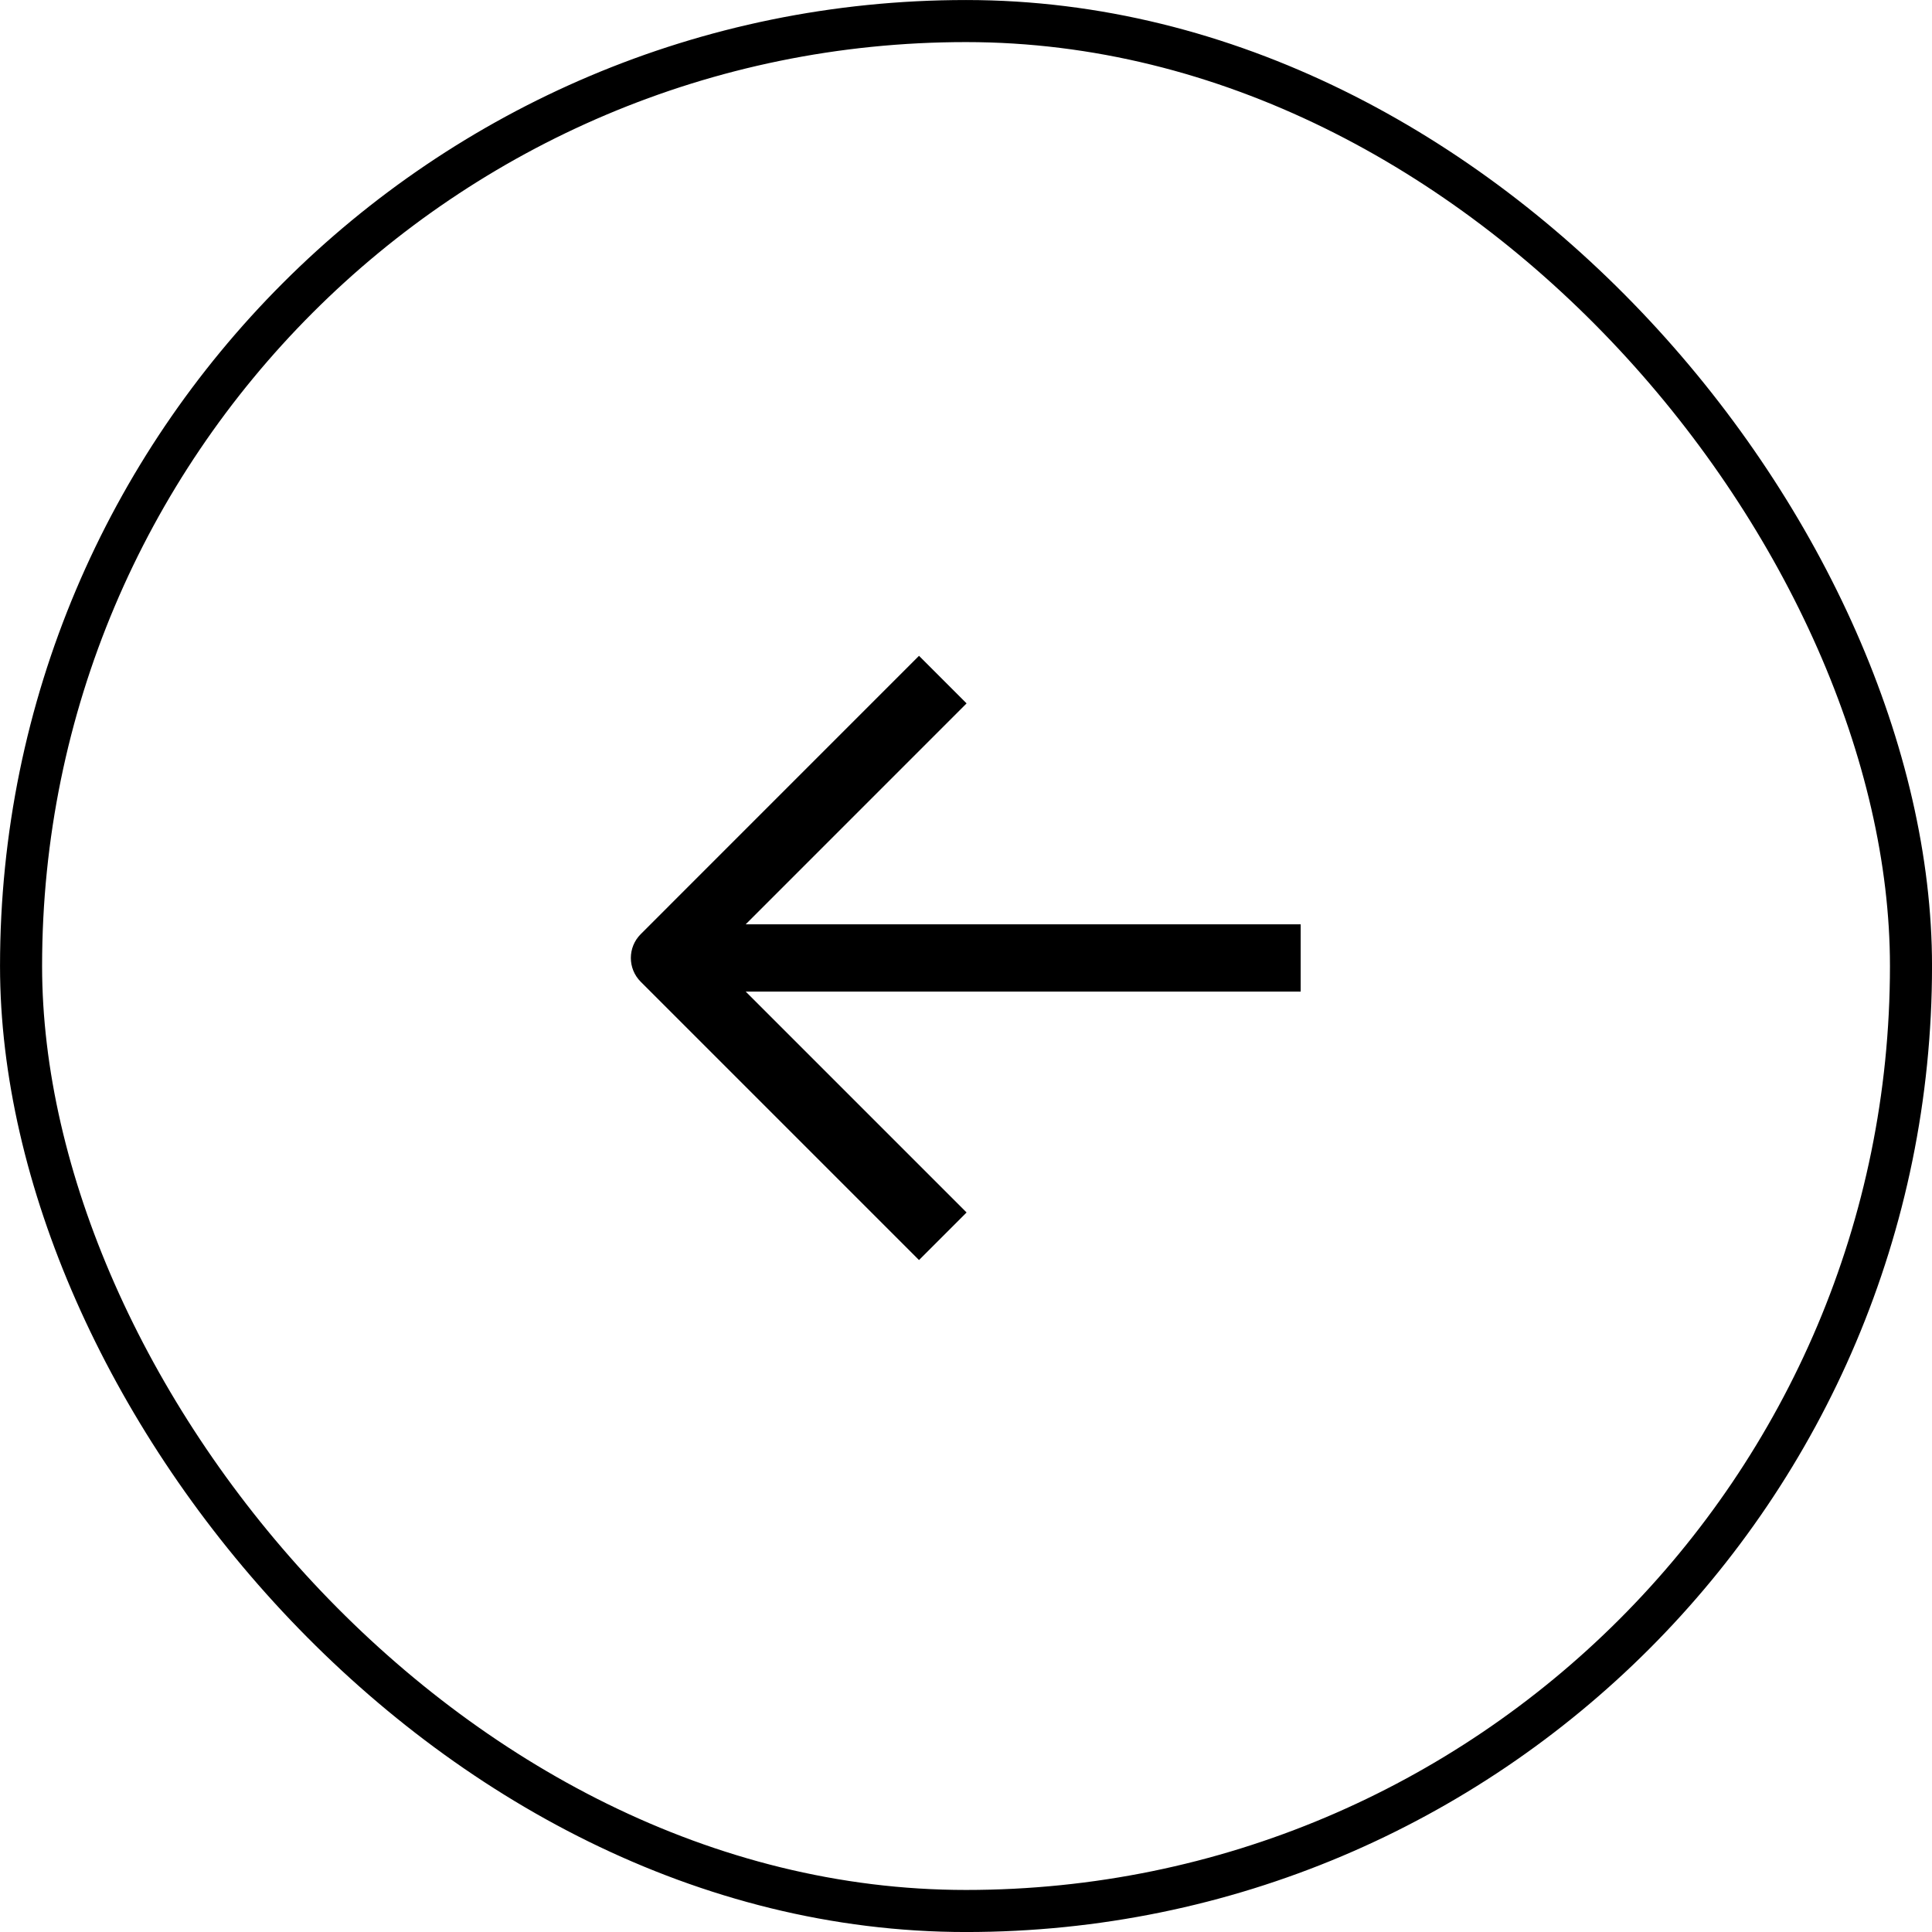
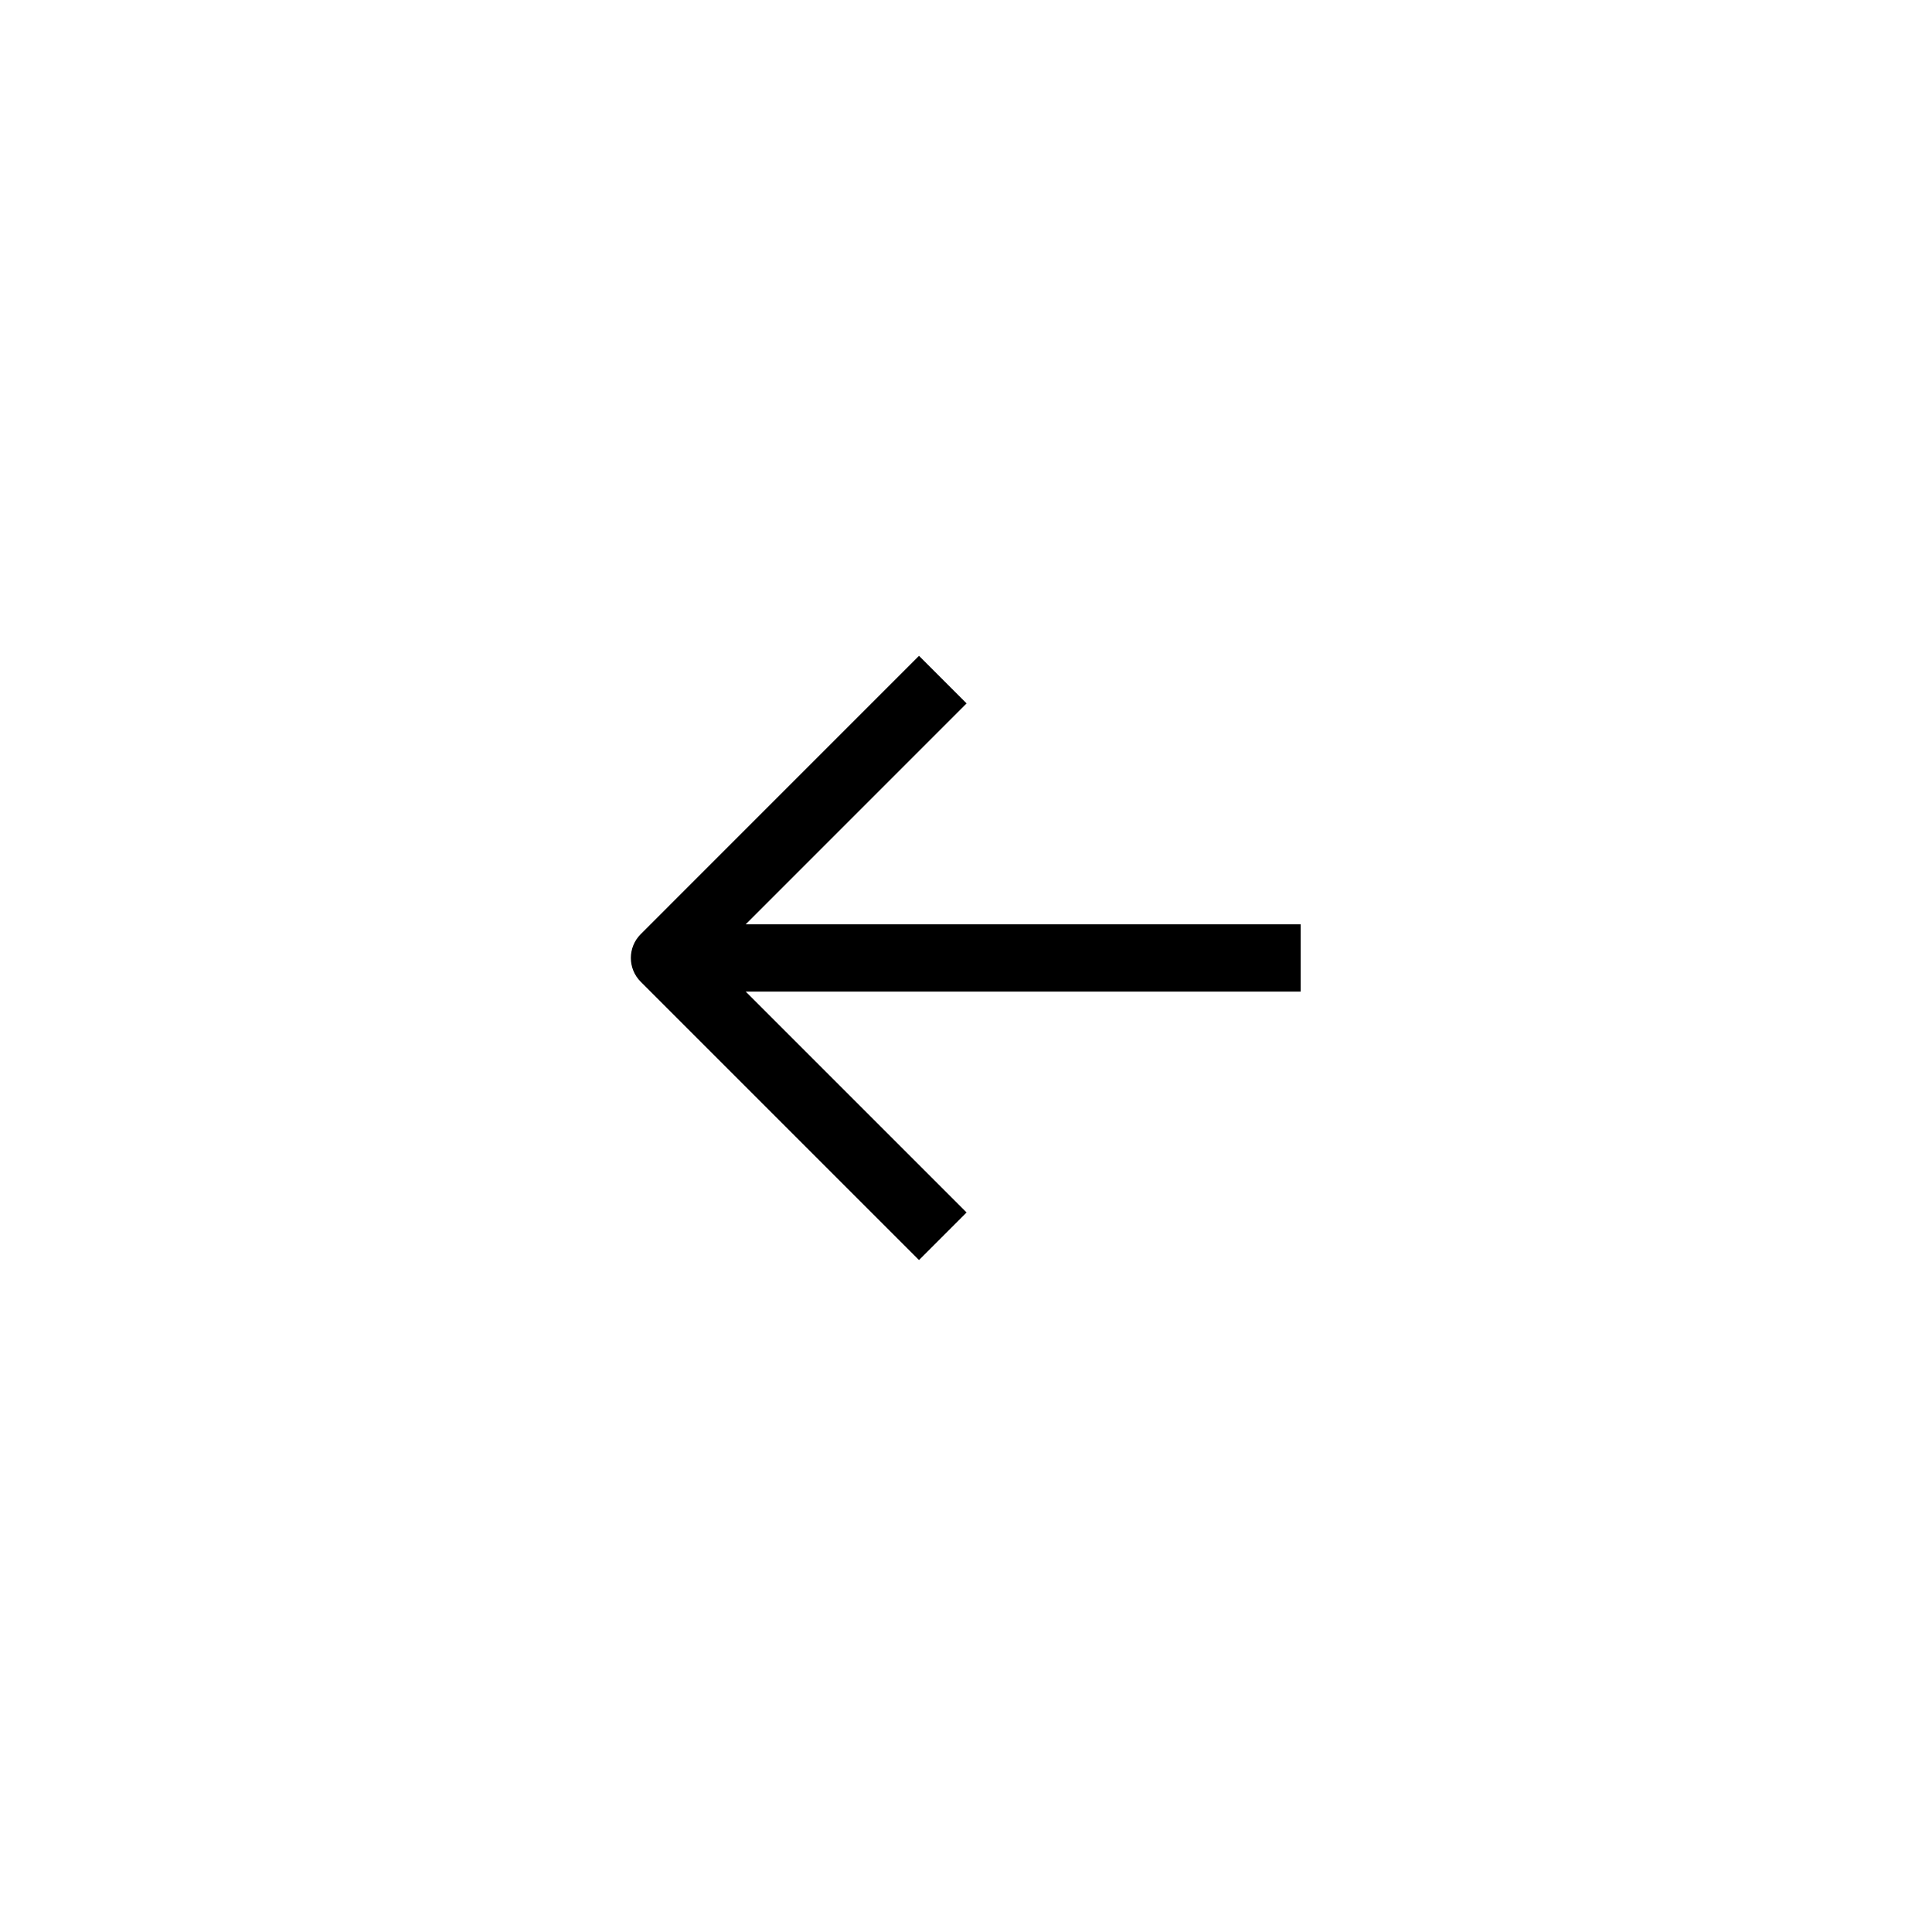
<svg xmlns="http://www.w3.org/2000/svg" viewBox="0 0 40 40" fill="none">
  <path fill-rule="evenodd" clip-rule="evenodd" d="M19.027 13.578L13.265 19.341C12.993 19.613 12.993 20.054 13.265 20.326L19.027 26.088L20.012 25.103L15.439 20.53L26.929 20.53L26.929 19.137L15.439 19.137L20.012 14.563L19.027 13.578Z" fill="black" />
-   <rect x="0.436" y="0.436" width="39.129" height="39.129" rx="19.564" stroke="black" stroke-width="0.871" />
</svg>